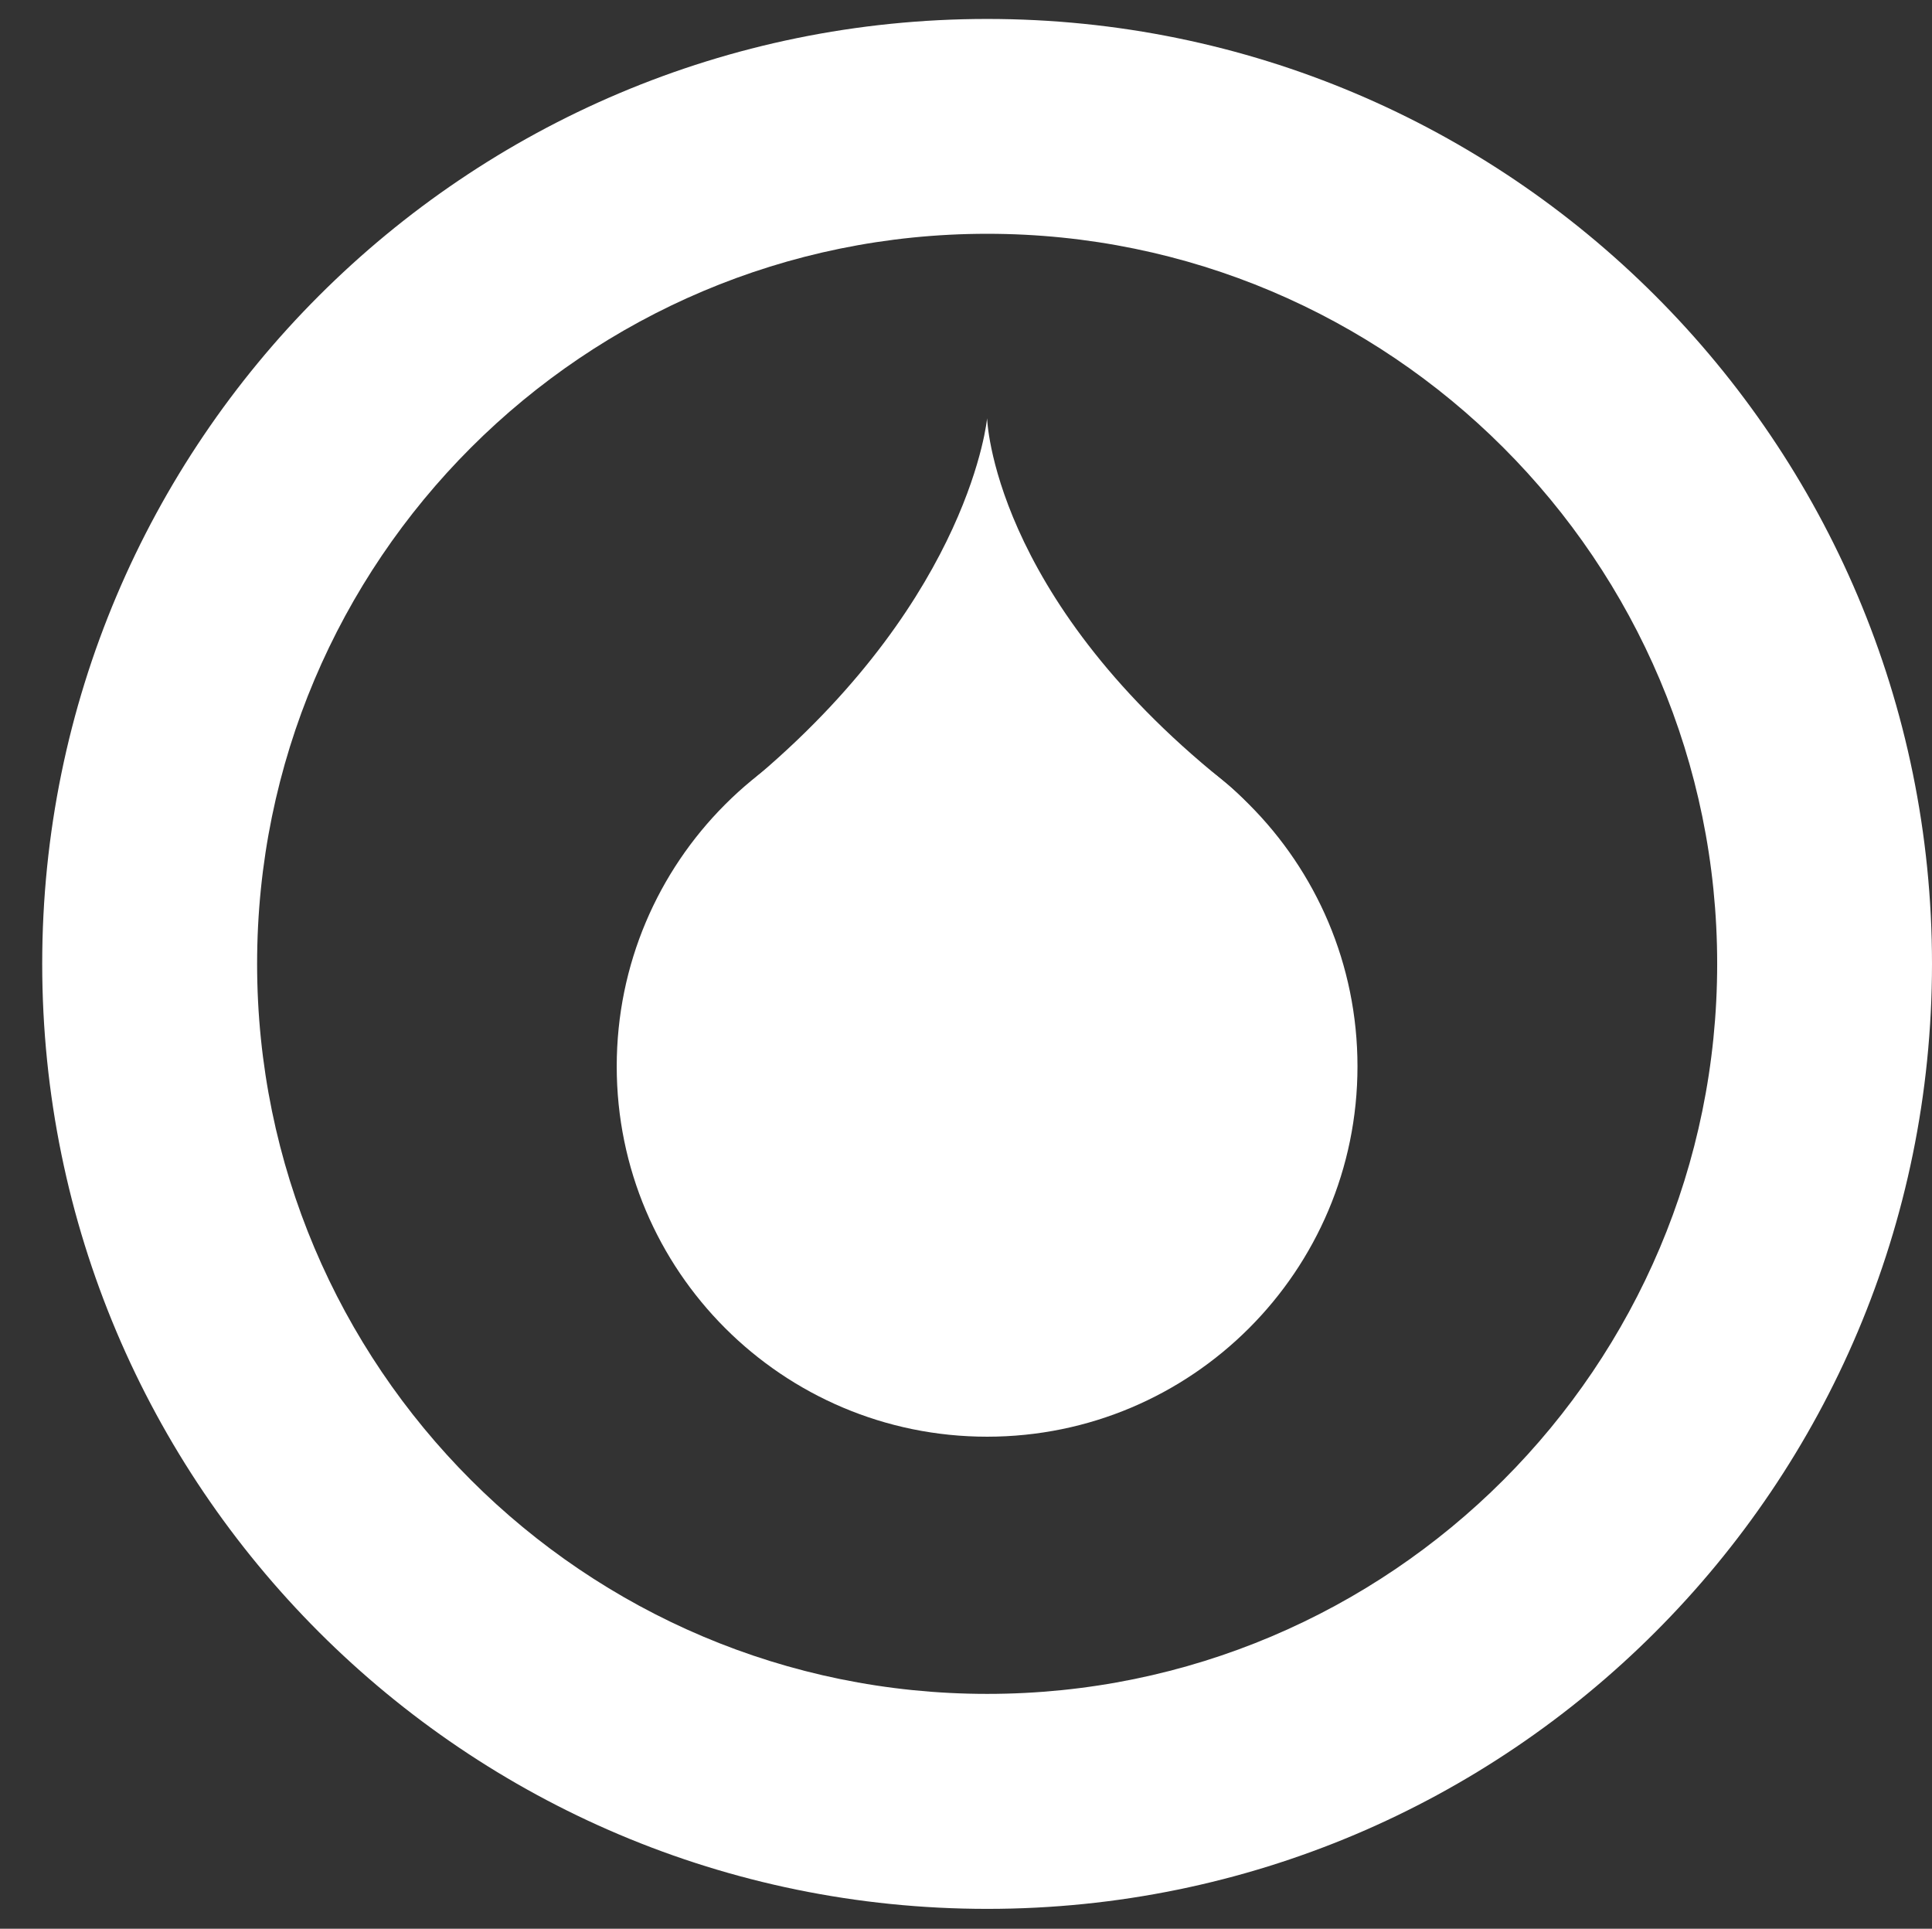
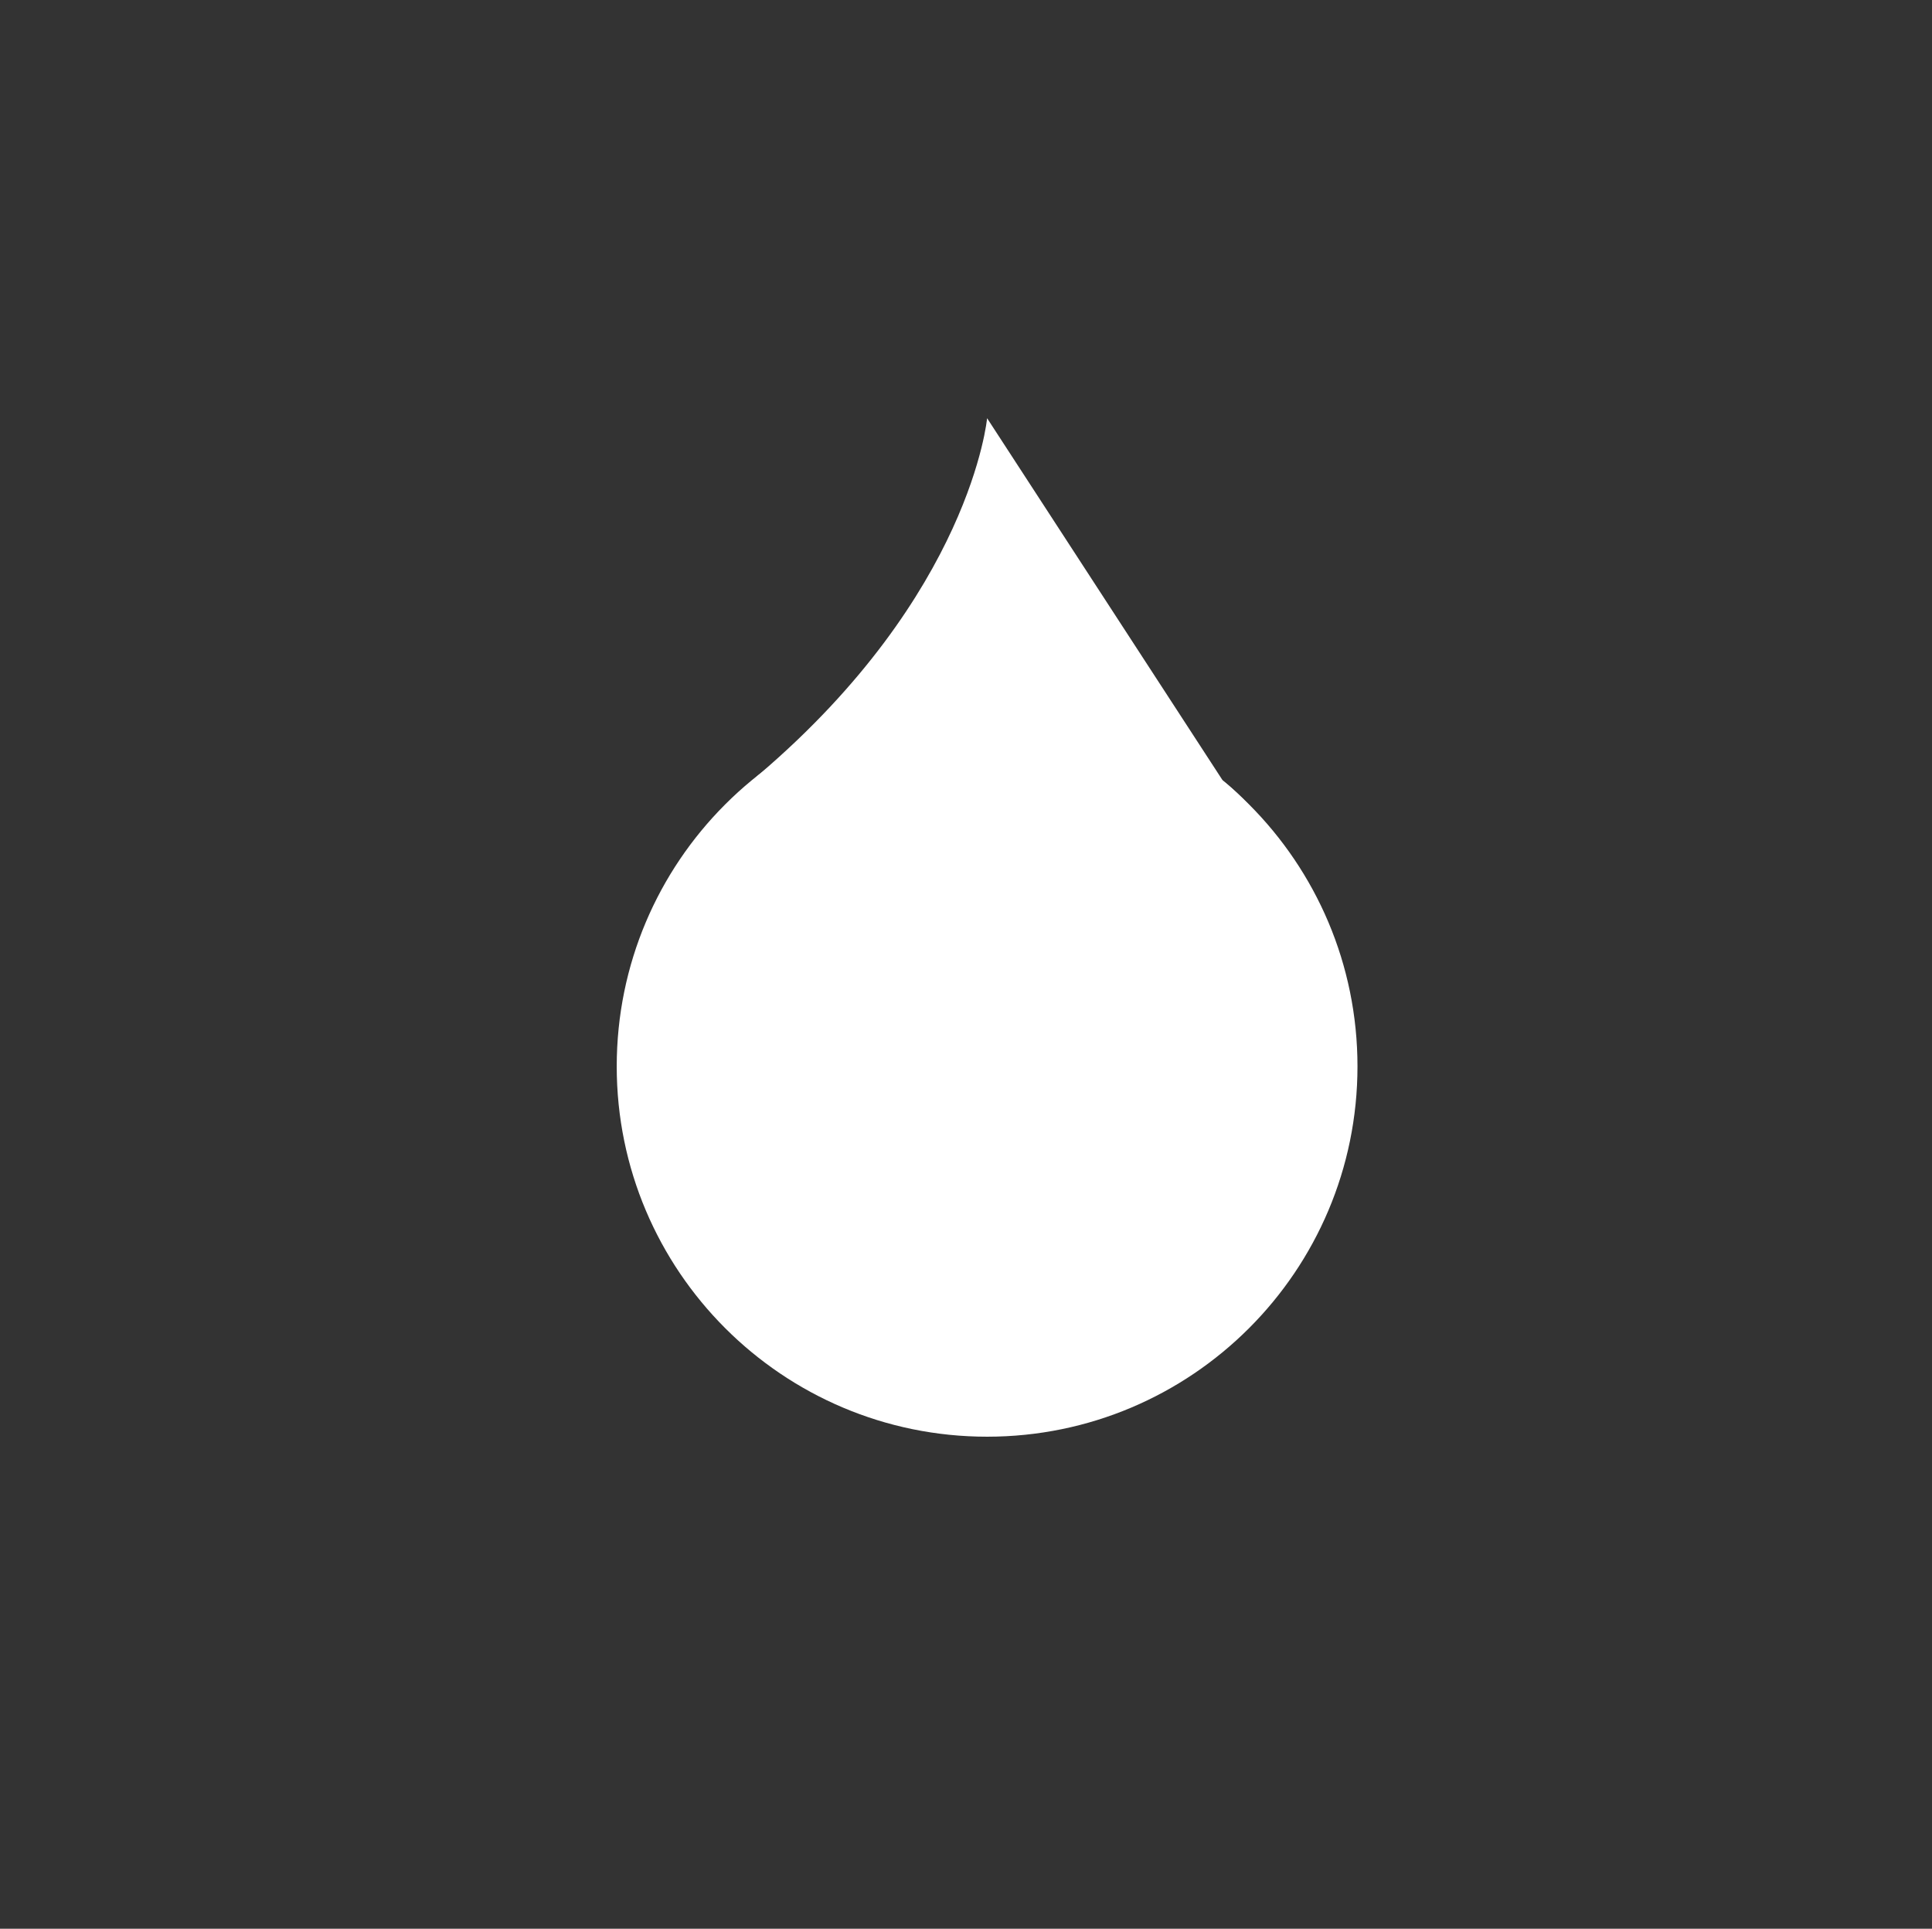
<svg xmlns="http://www.w3.org/2000/svg" version="1.1" id="Layer_1" x="0px" y="0px" width="52.09px" height="52px" viewBox="62.424 0 52.09 52" enable-background="new 62.424 0 52.09 52" xml:space="preserve">
  <rect x="62.424" y="0" width="52.09" height="52" fill="#333333" stroke="none" />
  <g>
-     <path fill="#FFFFFF" d="M89.041,0.511c-14.072,0-25.479,11.406-25.479,25.473c0,14.075,11.406,25.48,25.479,25.48   c14.068,0,25.473-11.405,25.473-25.48C114.514,11.917,103.11,0.511,89.041,0.511z M89.041,45.668   c-10.872,0-19.685-8.814-19.685-19.684c0-10.867,8.812-19.681,19.685-19.681c10.869,0,19.681,8.814,19.681,19.681   C108.722,36.854,99.91,45.668,89.041,45.668z" />
    <g>
      <path fill="#FFFFFF" d="M99.024,28.751c0,5.511-4.47,9.983-9.985,9.983c-5.517,0-9.987-4.474-9.987-9.983    c0-5.52,4.471-9.989,9.987-9.989C94.555,18.763,99.024,23.232,99.024,28.751z" />
-       <path fill="#FFFFFF" d="M89.038,11.275c0,0-0.433,4.732-6.146,9.604c-5.712,4.876,6.146,12.364,6.146,12.364    s12.563-7.183,6.349-12.207C89.163,16.018,89.038,11.275,89.038,11.275z" />
+       <path fill="#FFFFFF" d="M89.038,11.275c0,0-0.433,4.732-6.146,9.604c-5.712,4.876,6.146,12.364,6.146,12.364    s12.563-7.183,6.349-12.207z" />
    </g>
  </g>
</svg>